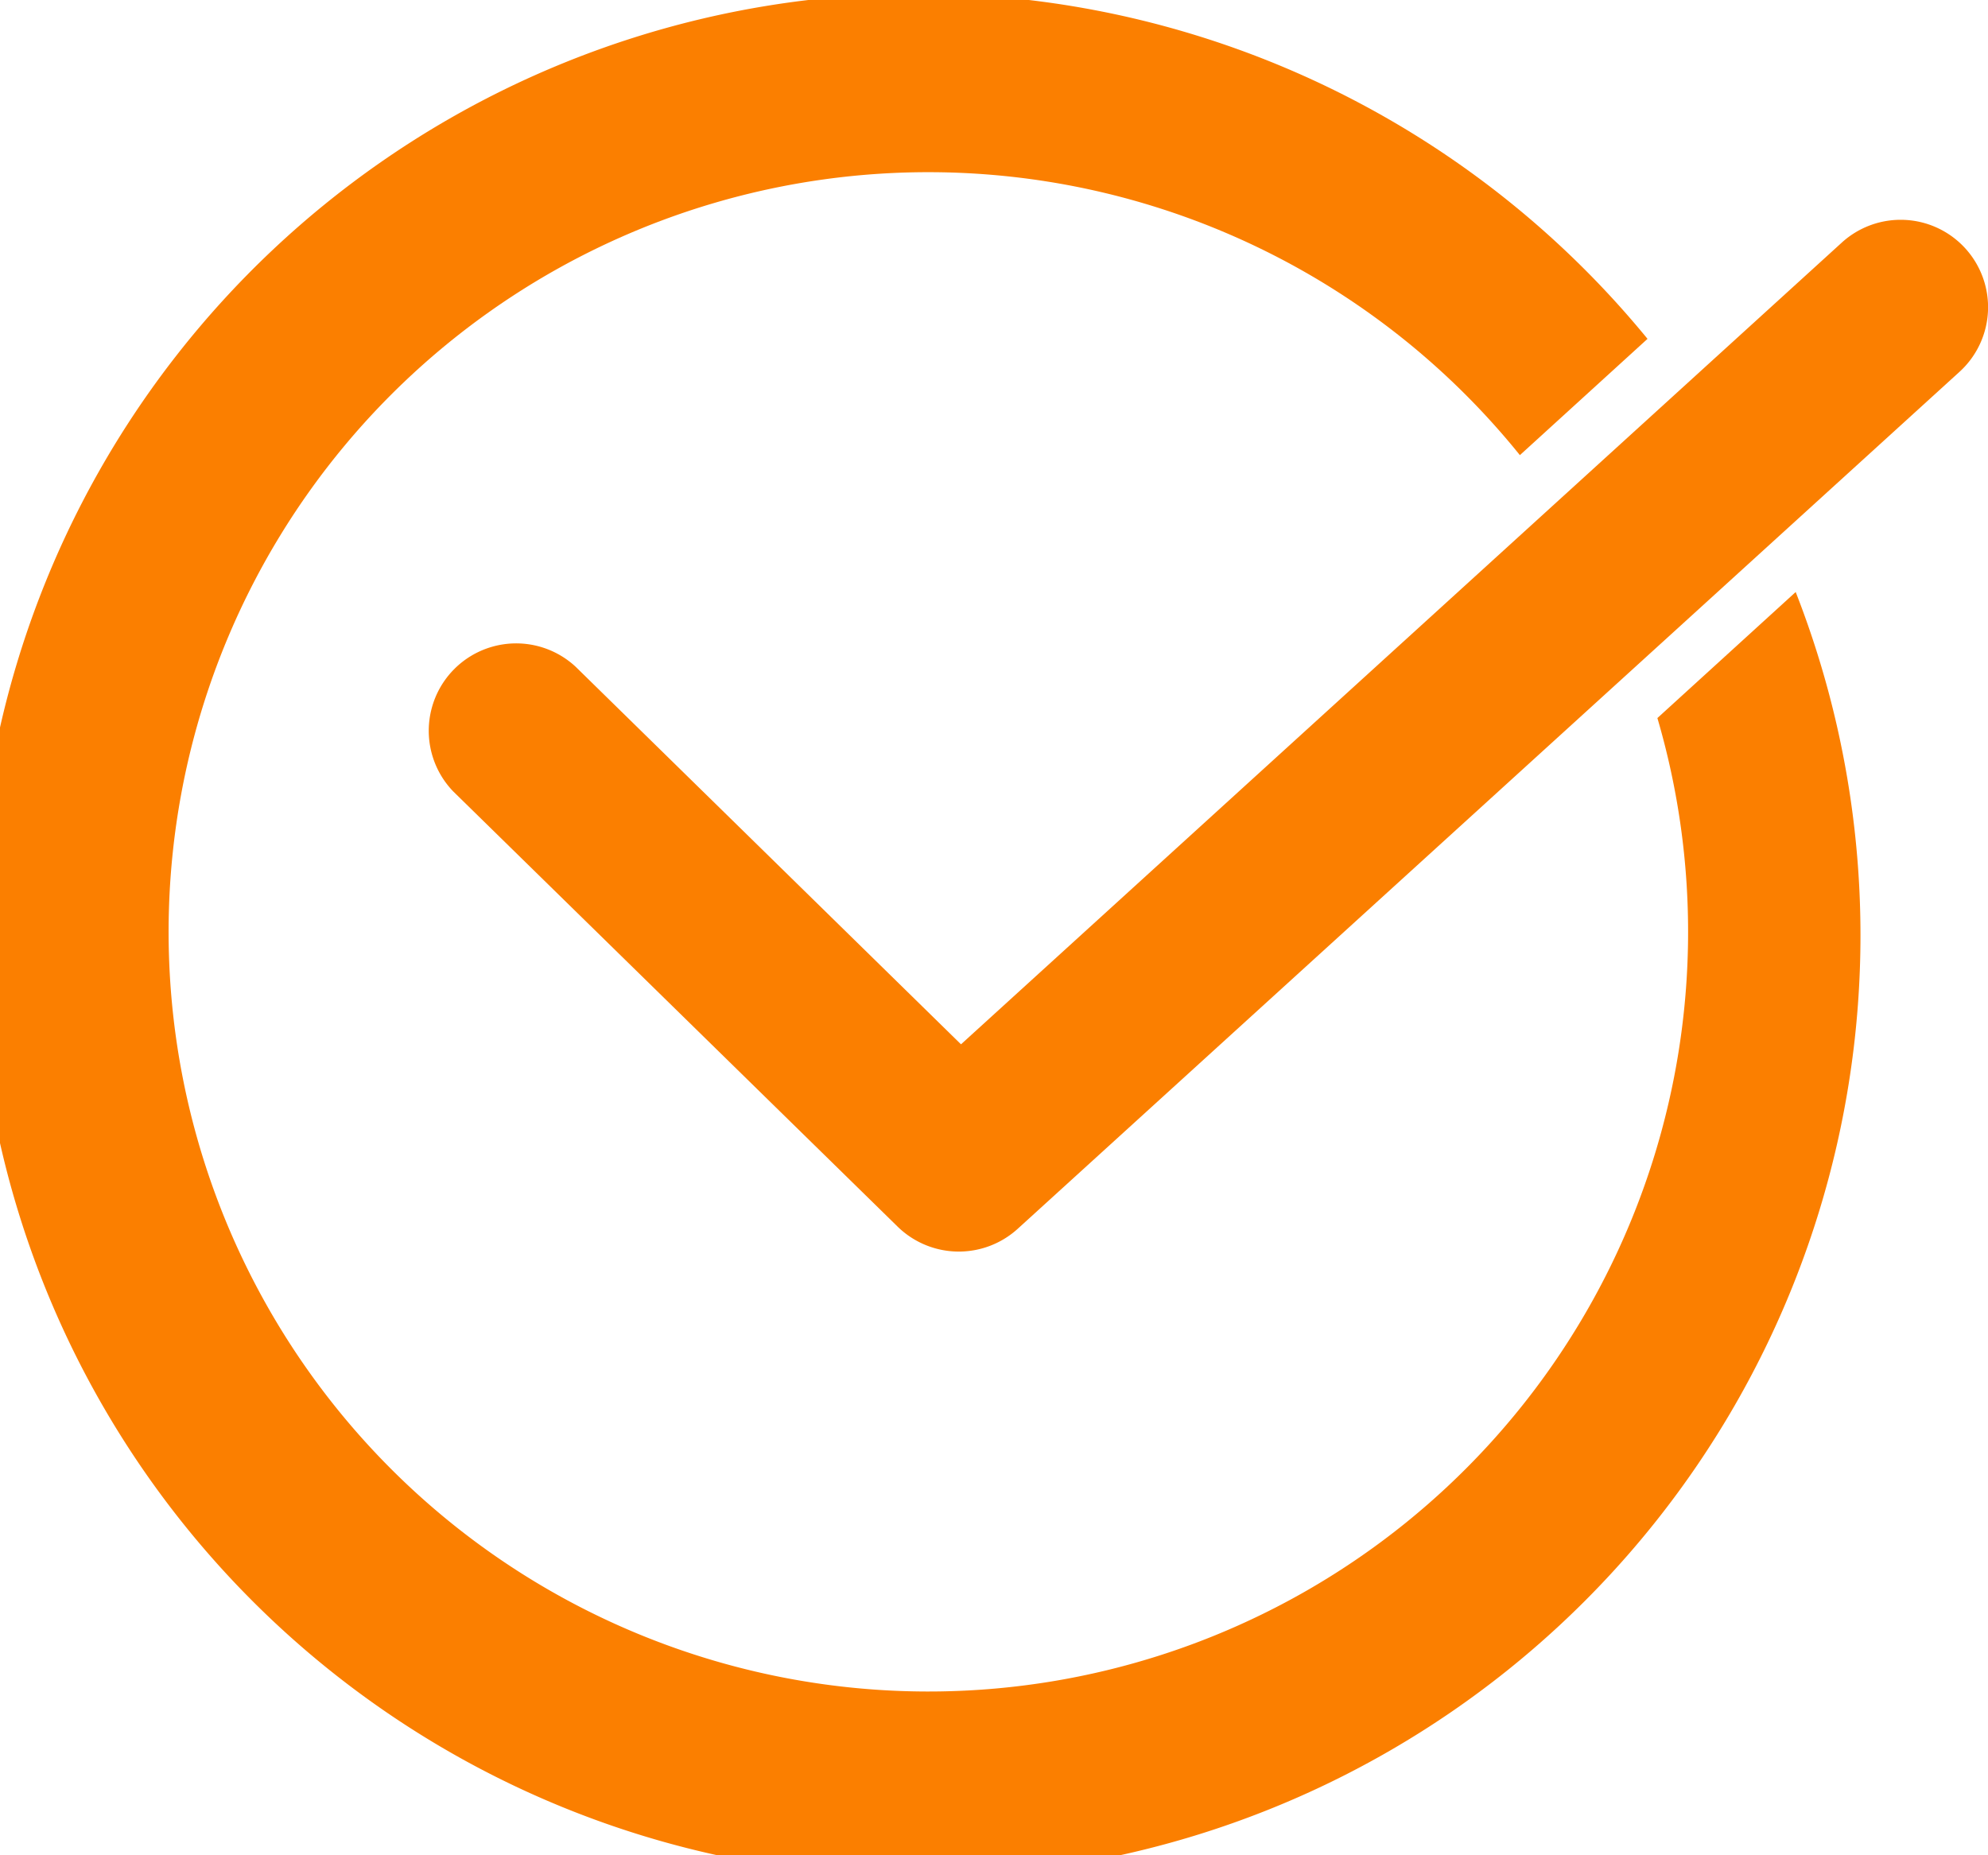
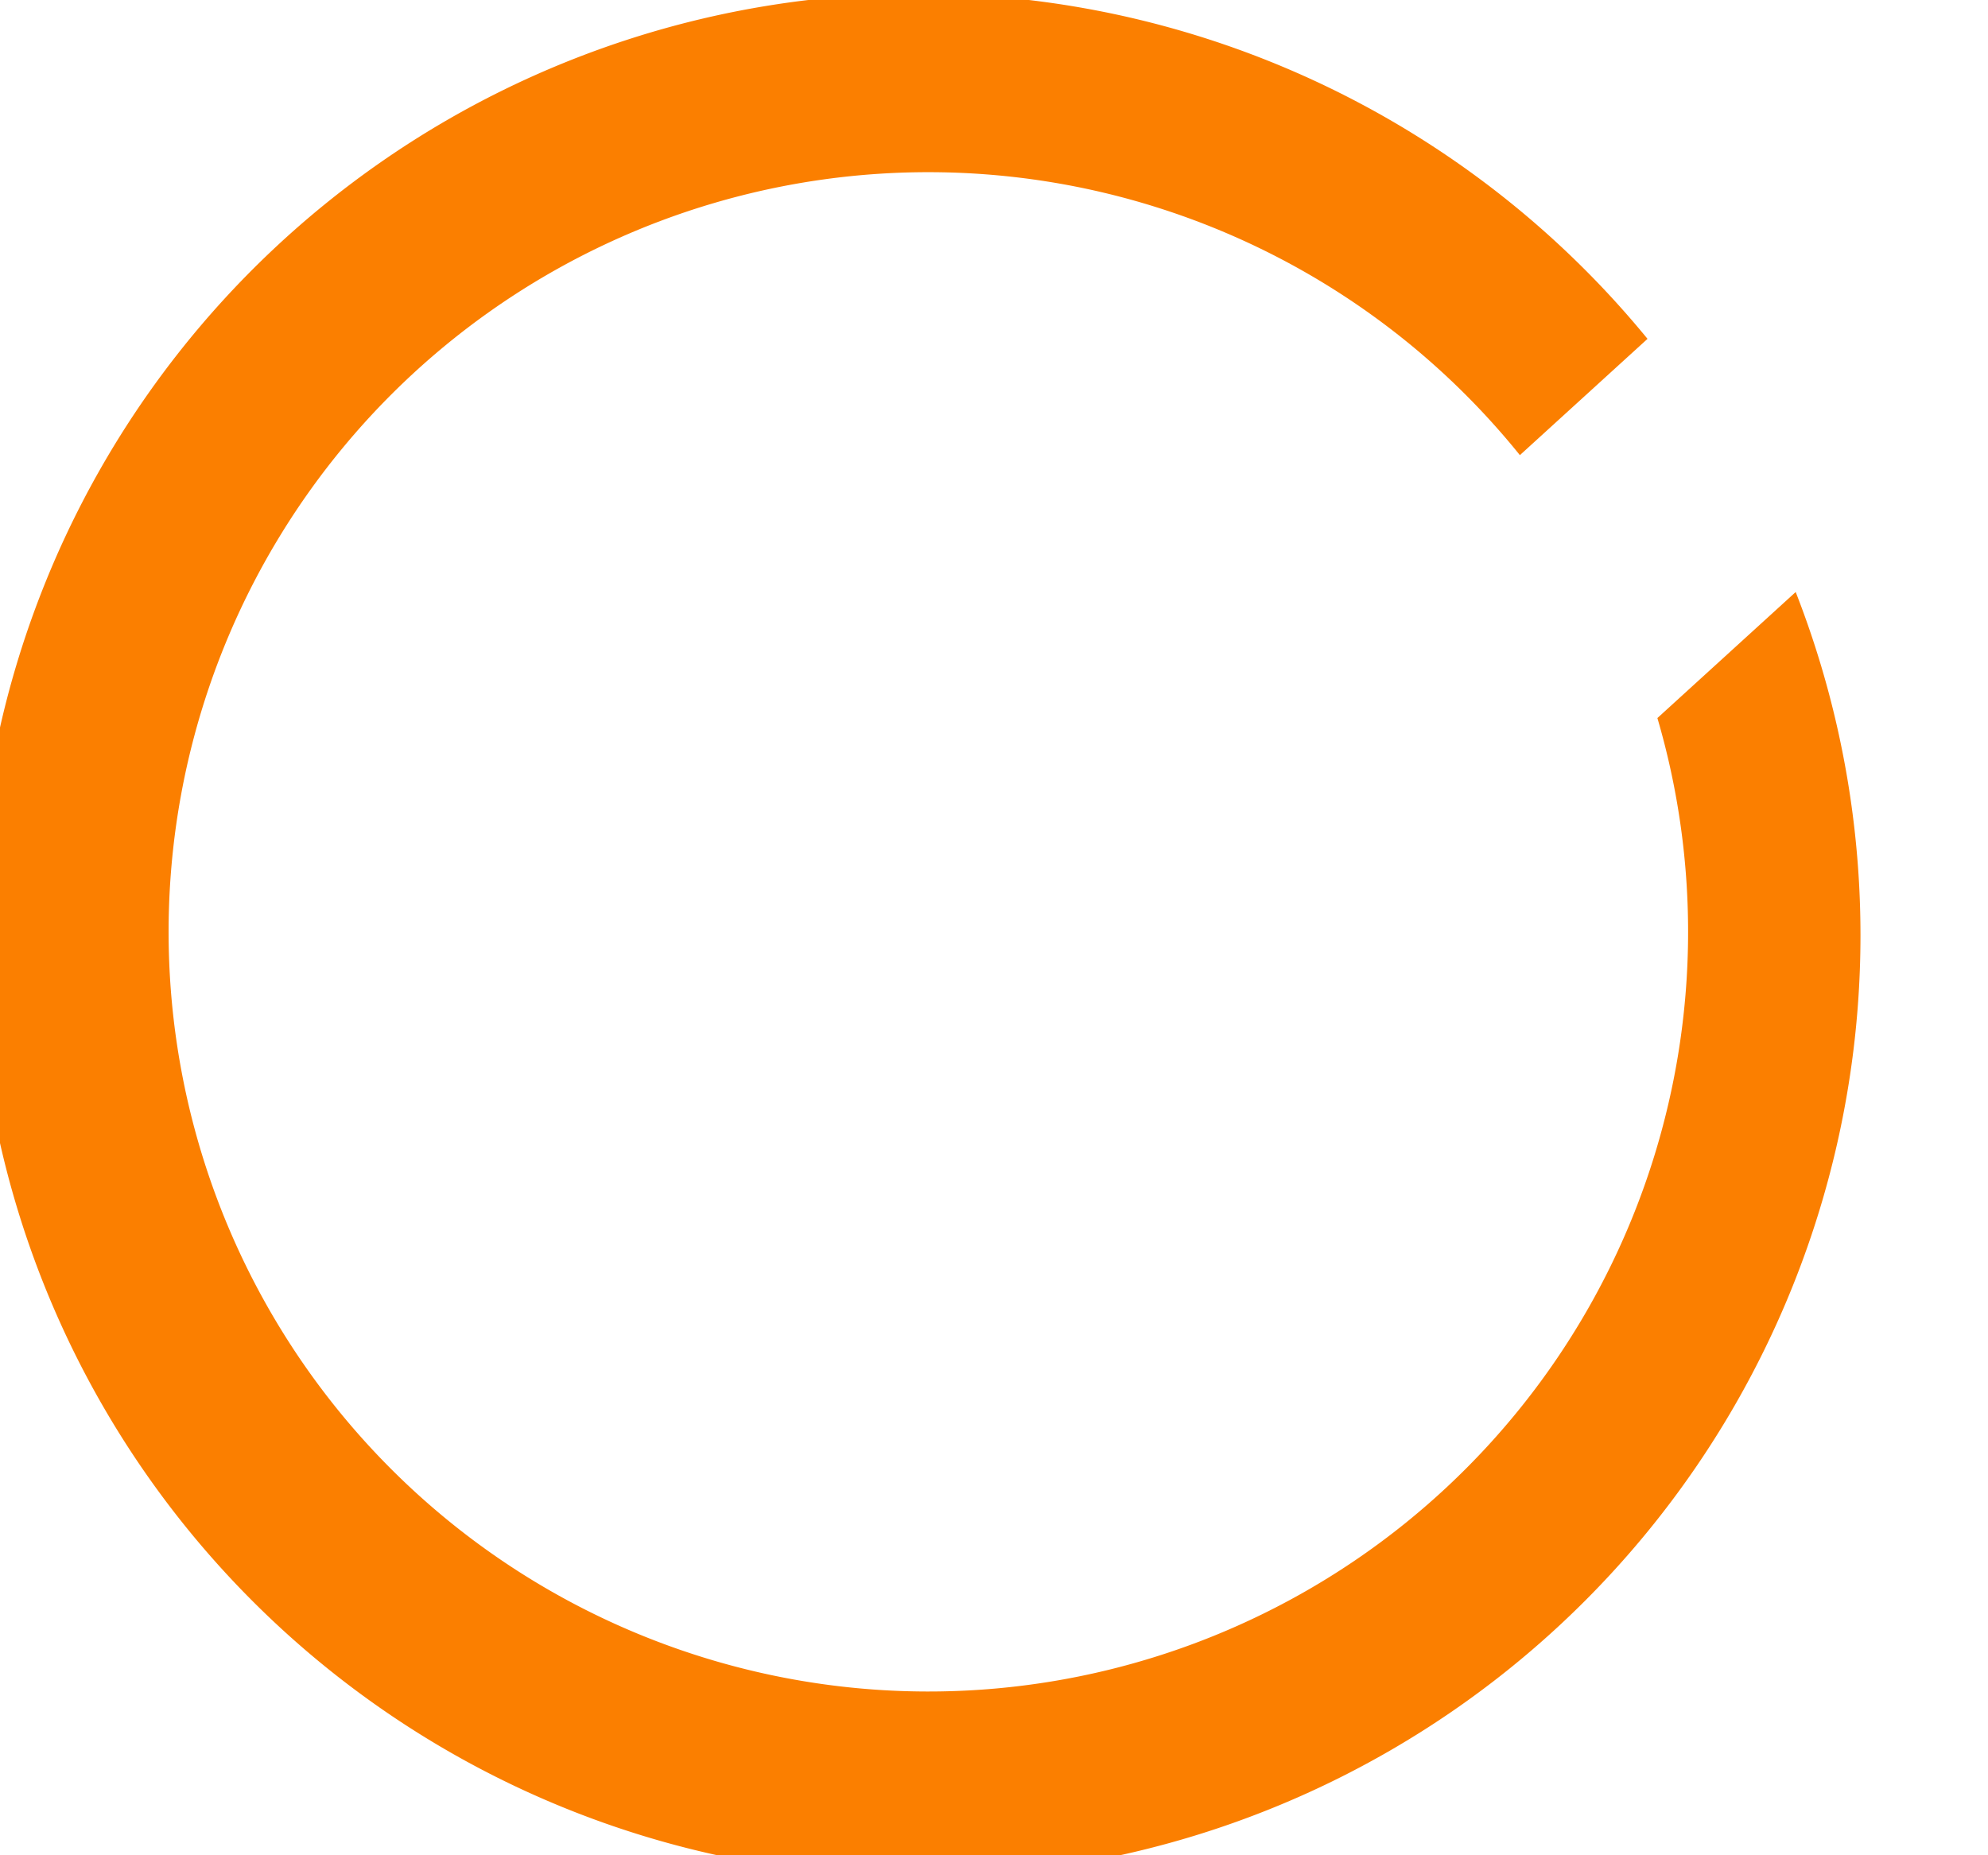
<svg xmlns="http://www.w3.org/2000/svg" width="30" height="28" viewBox="0 0 30 28">
  <g id="グループ_1498" data-name="グループ 1498" transform="translate(-893.267 -3660.032)">
    <g id="グループ_1676" data-name="グループ 1676">
-       <path id="パス_763" data-name="パス 763" d="M926.225,3665.165a1.319,1.319,0,0,0-1.862-.088l-2.453,2.233h0l-1.294,1.178-9.546,8.69-5.817-5.7a1.319,1.319,0,0,0-1.845,1.884l6.706,6.568a1.321,1.321,0,0,0,1.811.033l9.3-8.463h0l2.06-1.875h0l2.857-2.6A1.319,1.319,0,0,0,926.225,3665.165Z" transform="translate(-3.301 -1.385)" fill="#fb7f00" />
      <path id="パス_764" data-name="パス 764" d="M918.278,3670.869a11.465,11.465,0,1,1-2.075-3.968l1.926-1.755a14.213,14.213,0,1,0,2.236,3.821Z" fill="#fb7f00" />
    </g>
  </g>
</svg>